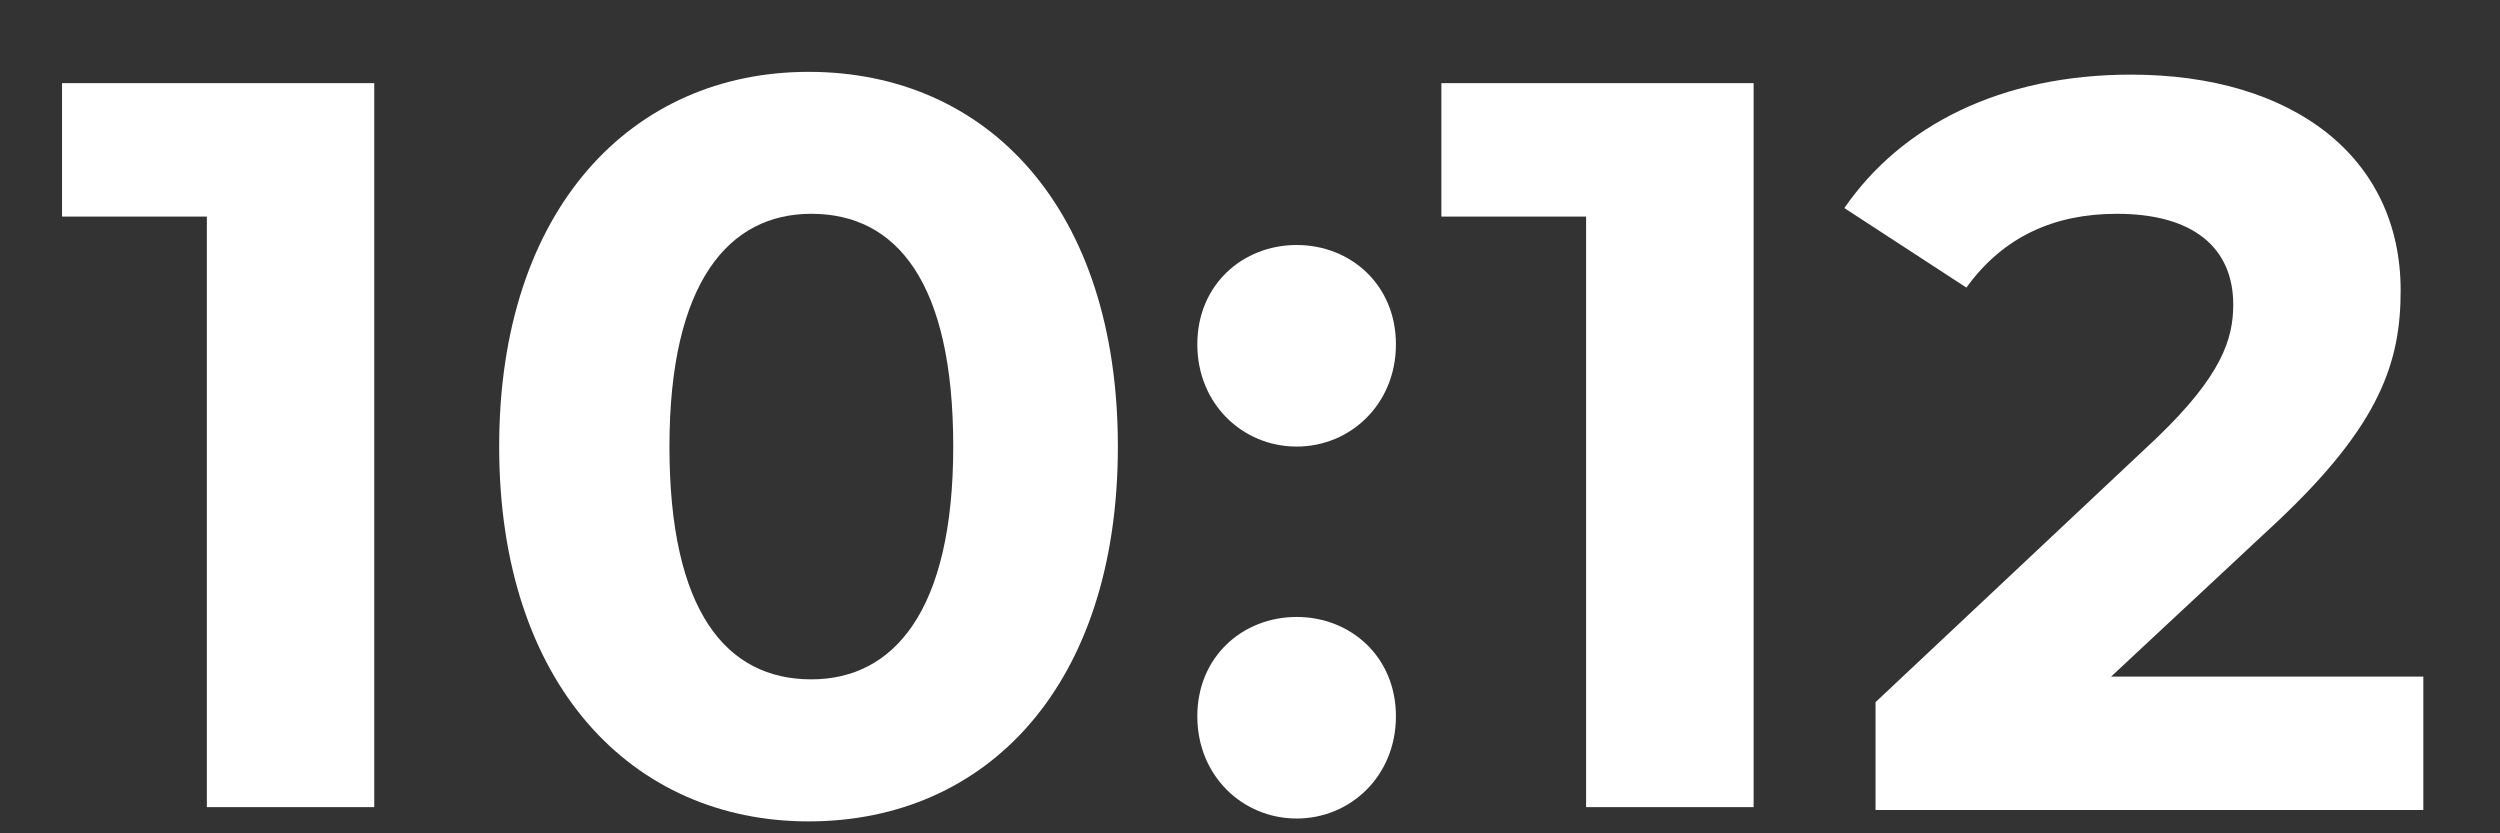
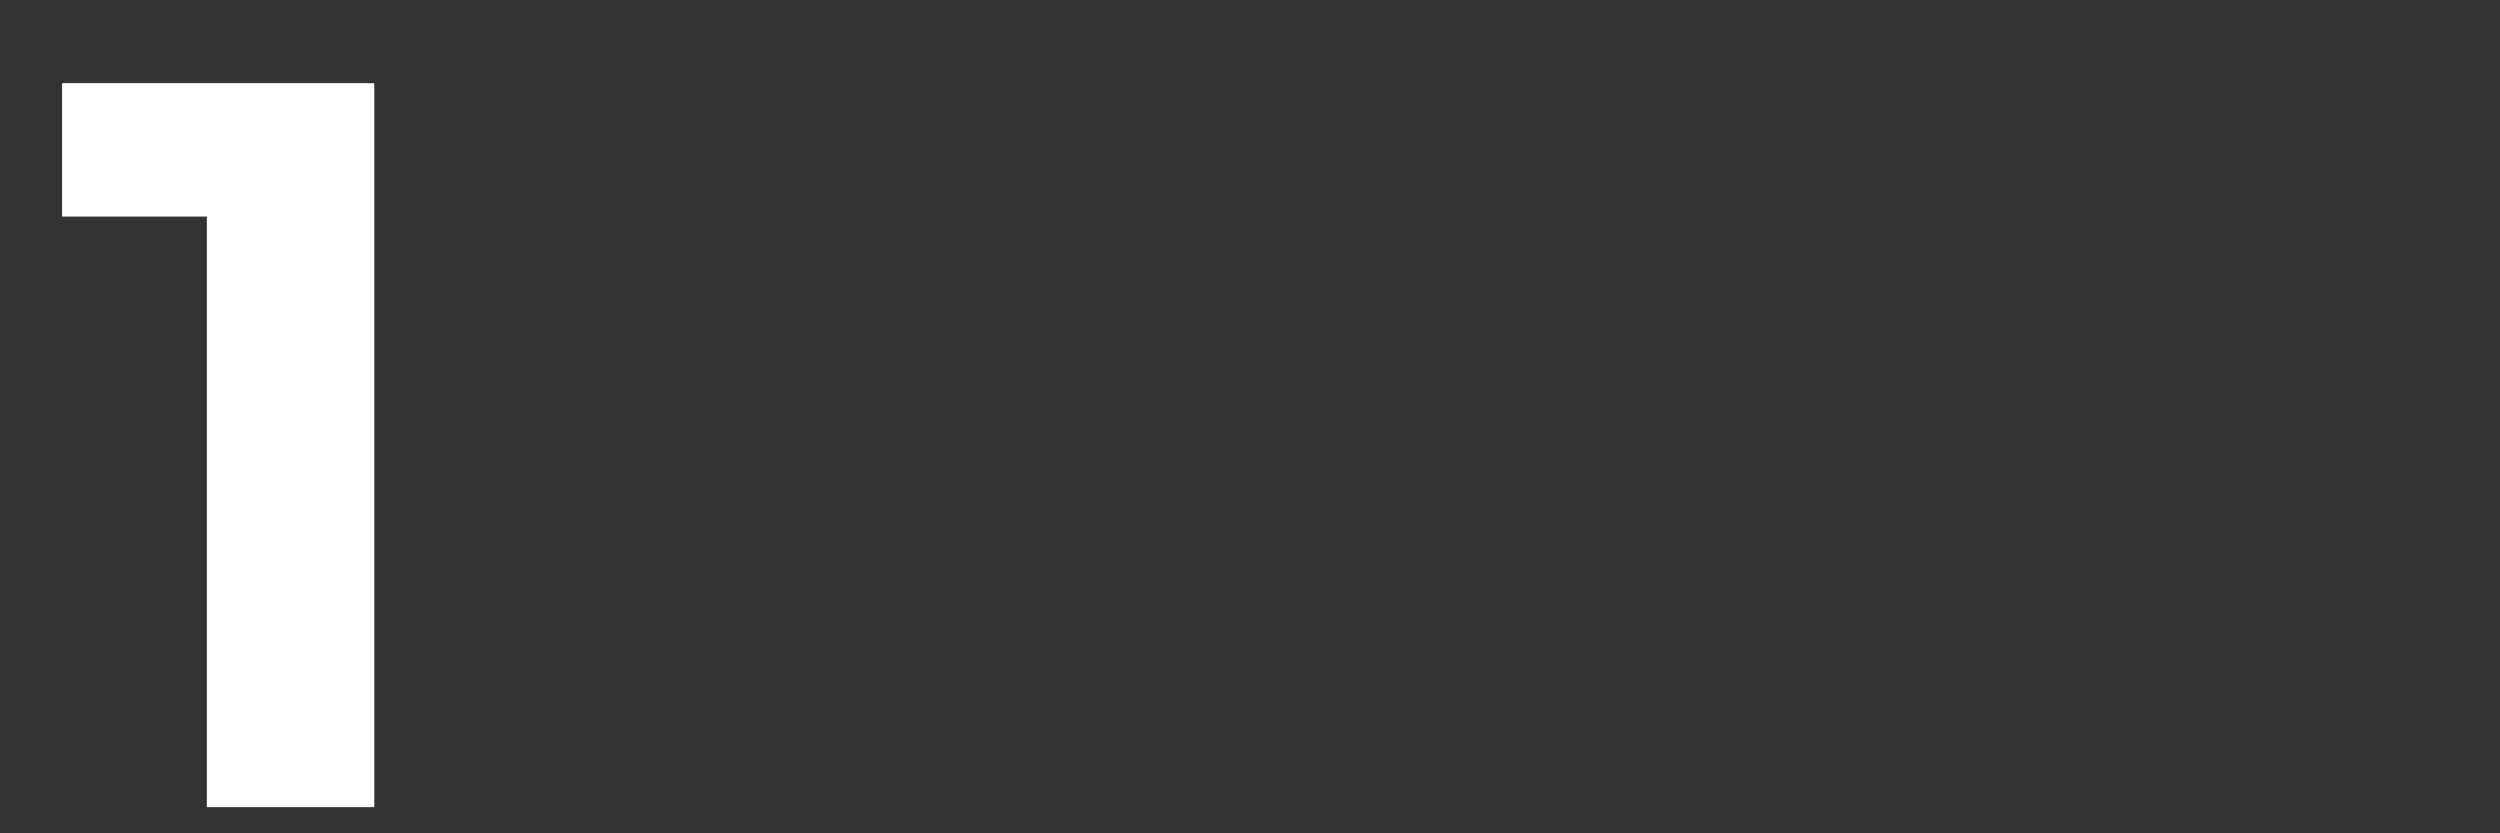
<svg xmlns="http://www.w3.org/2000/svg" width="27" height="9" viewBox="0 0 27 9" fill="none">
  <rect x="0" y="0" width="27" height="9" fill="#333333" stroke="none" />
  <path d="M4.042 0.898V8.717H2.234V2.339H0.67V0.898H4.042Z" fill="white" />
-   <path d="M5.391 4.823C5.391 2.247 6.831 0.776 8.732 0.776C10.663 0.776 12.073 2.247 12.073 4.823C12.073 7.399 10.663 8.871 8.732 8.871C6.831 8.871 5.391 7.399 5.391 4.823ZM10.295 4.823C10.295 3.045 9.682 2.309 8.762 2.309C7.873 2.309 7.23 3.045 7.23 4.823C7.23 6.601 7.843 7.337 8.762 7.337C9.651 7.337 10.295 6.601 10.295 4.823Z" fill="white" />
-   <path d="M12.931 3.719C12.931 3.075 13.421 2.646 14.004 2.646C14.586 2.646 15.076 3.075 15.076 3.719C15.076 4.363 14.586 4.823 14.004 4.823C13.421 4.823 12.931 4.363 12.931 3.719ZM12.931 7.736C12.931 7.092 13.421 6.663 14.004 6.663C14.586 6.663 15.076 7.092 15.076 7.736C15.076 8.38 14.586 8.84 14.004 8.84C13.421 8.84 12.931 8.38 12.931 7.736Z" fill="white" />
-   <path d="M18.939 0.898V8.717H17.13V2.339H15.567V0.898H18.939Z" fill="white" />
-   <path d="M26.172 7.276V8.748H20.256V7.583L23.291 4.731C23.996 4.056 24.119 3.658 24.119 3.29C24.119 2.677 23.689 2.309 22.862 2.309C22.188 2.309 21.636 2.554 21.237 3.106L19.919 2.247C20.532 1.358 21.605 0.806 23.015 0.806C24.762 0.806 25.927 1.695 25.927 3.137C25.927 3.903 25.712 4.578 24.609 5.62L22.8 7.307H26.172V7.276Z" fill="white" />
</svg>